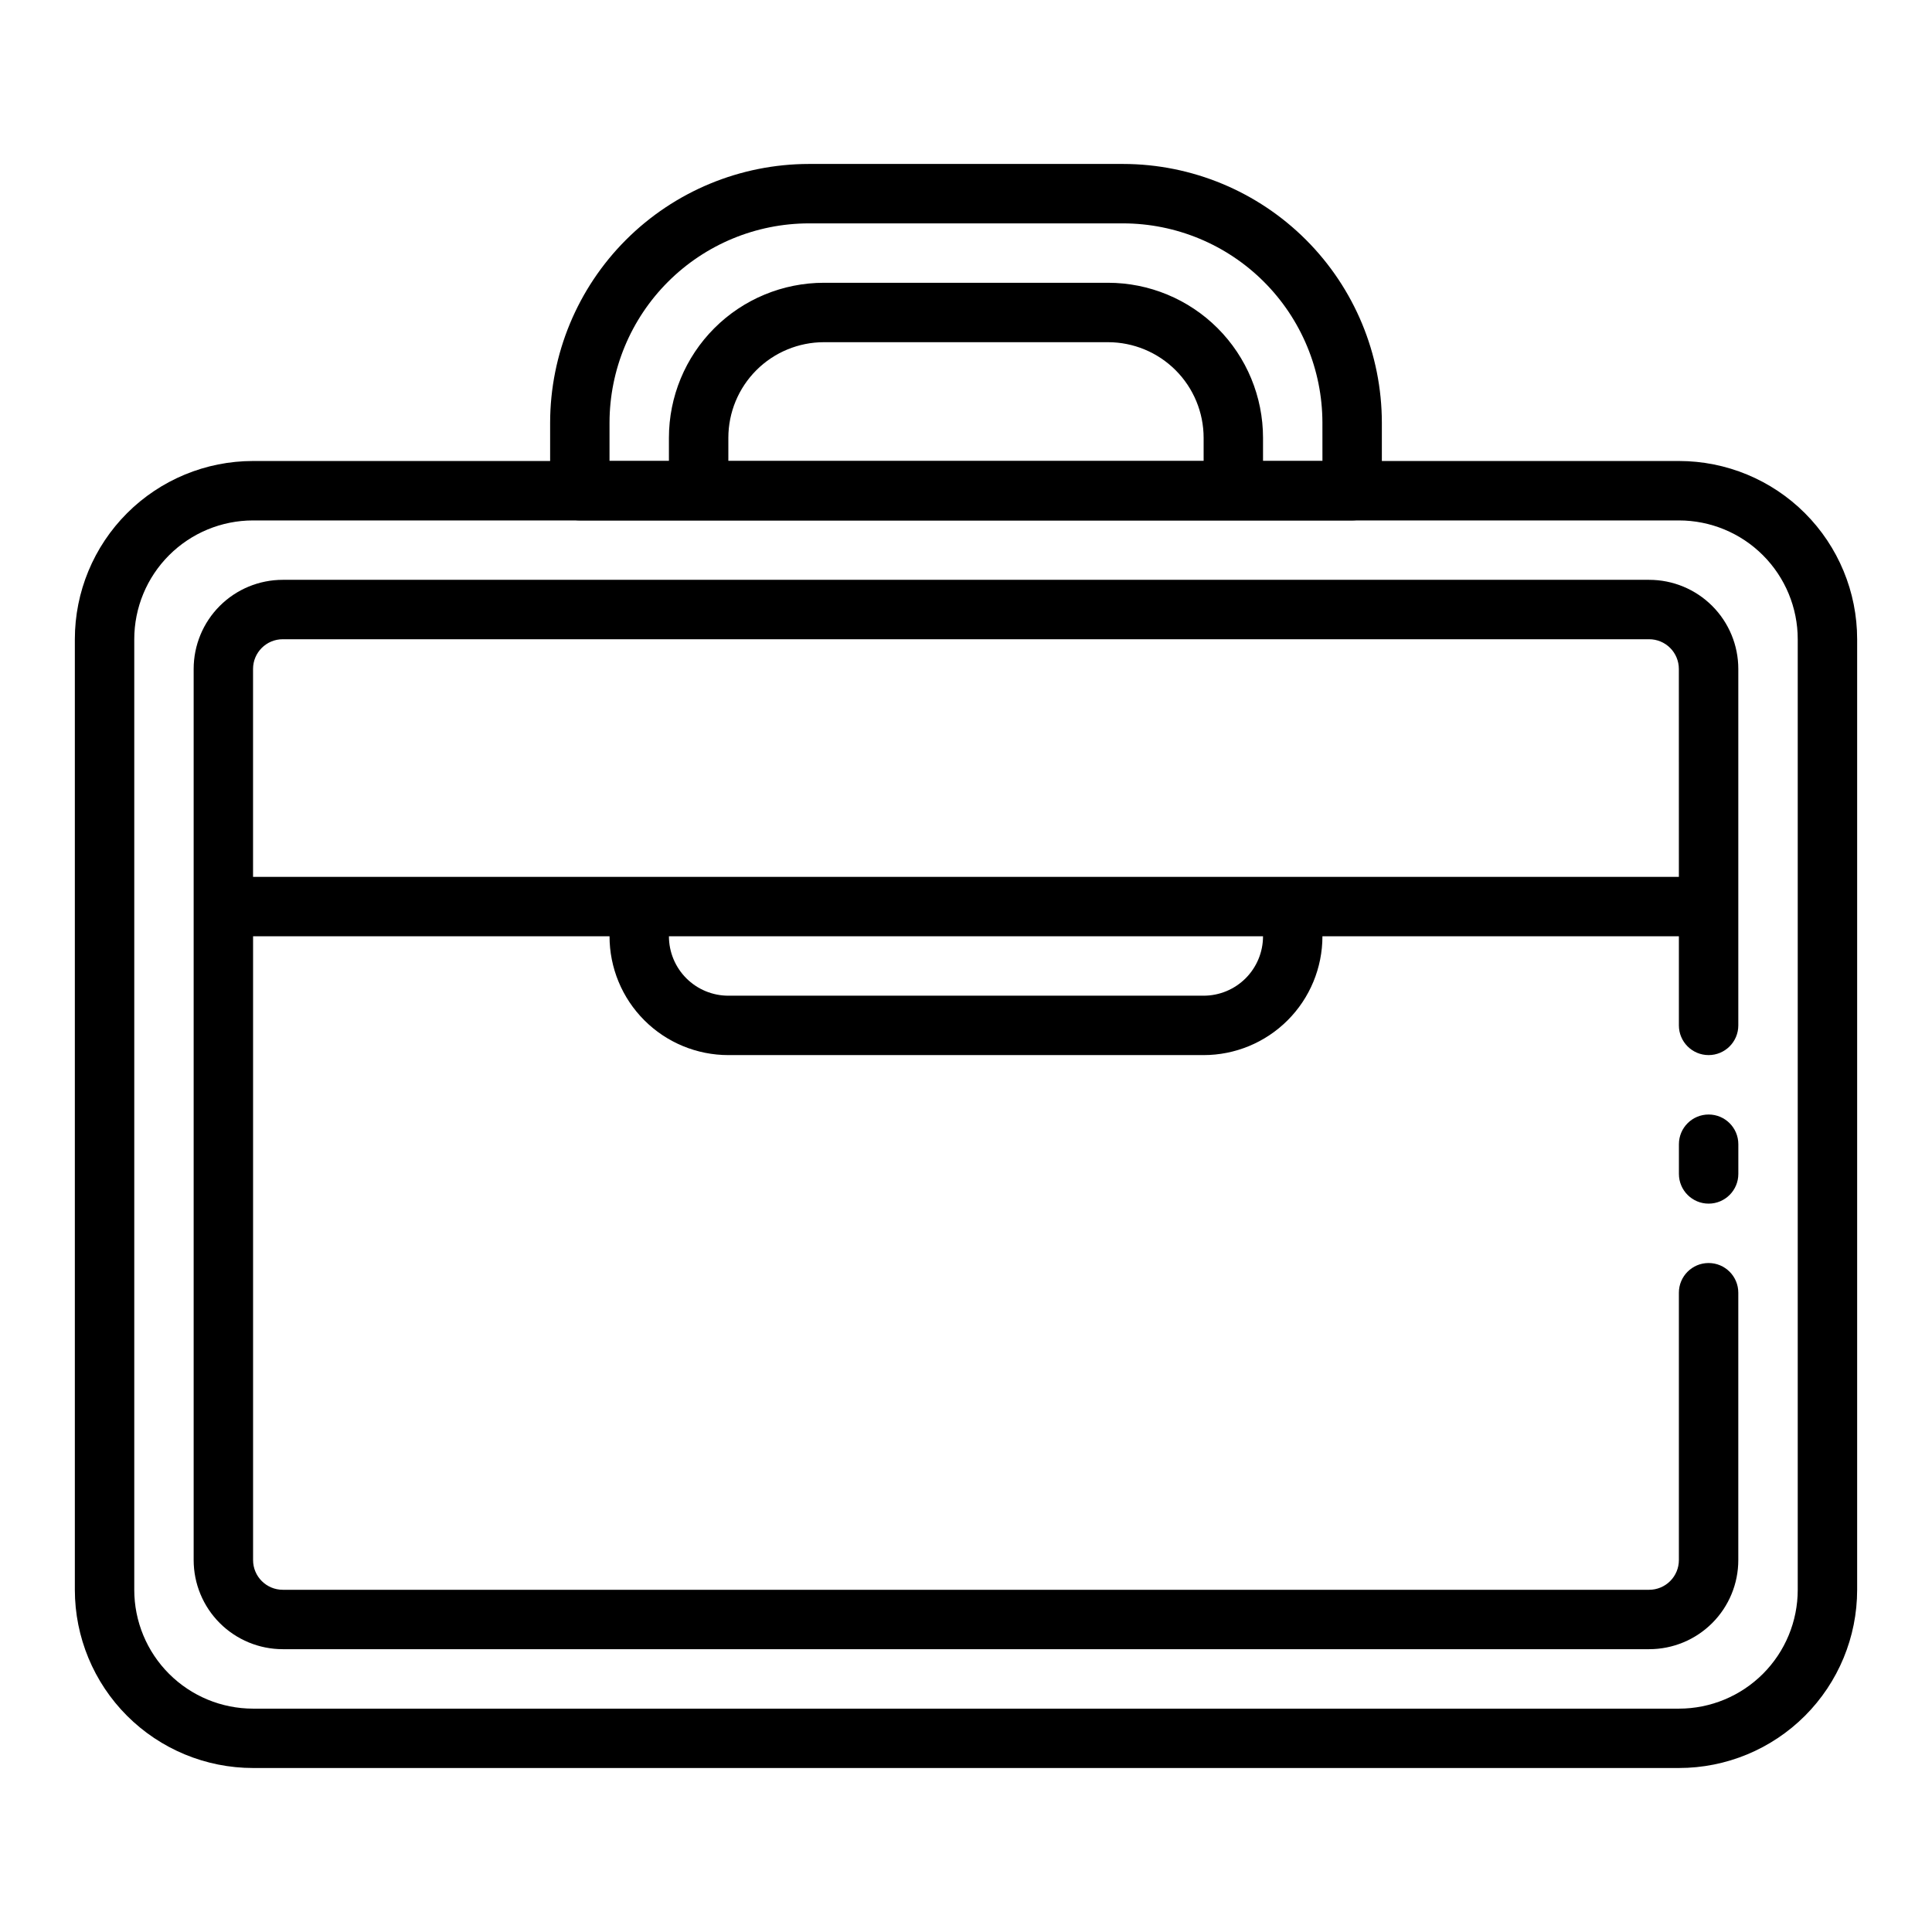
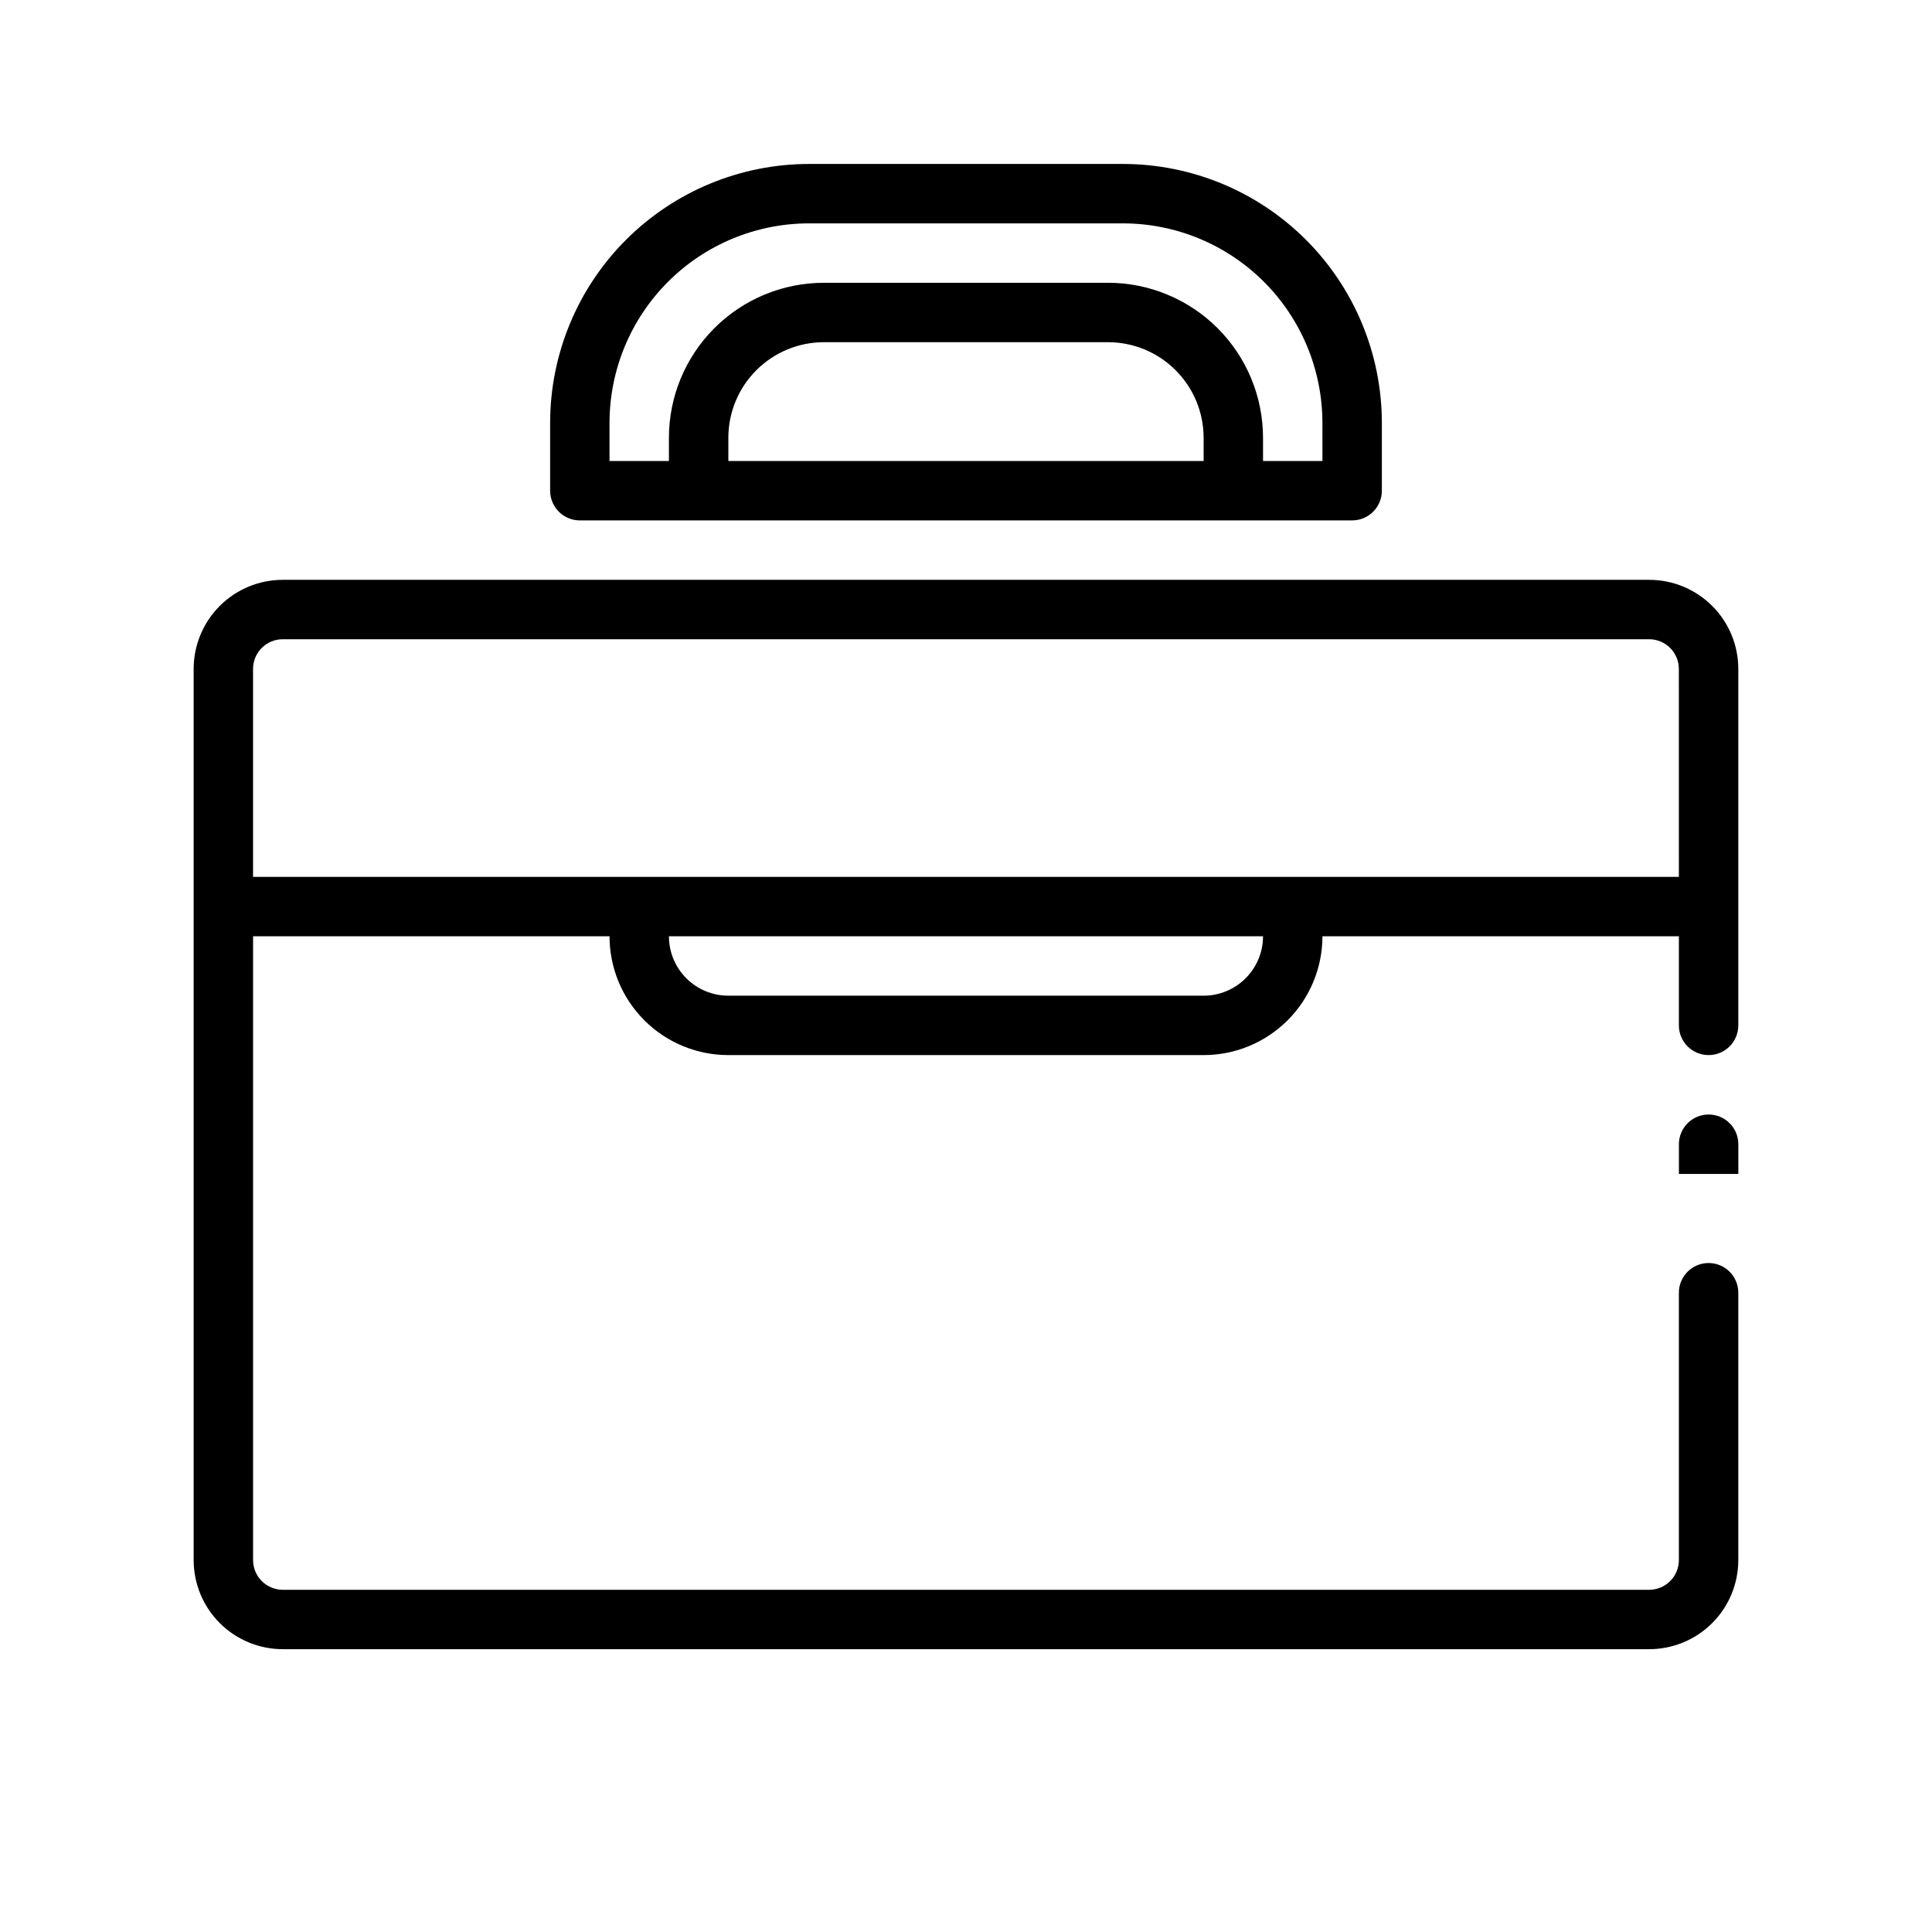
<svg xmlns="http://www.w3.org/2000/svg" fill="#000000" width="800px" height="800px" version="1.1" viewBox="144 144 512 512">
  <g>
-     <path d="m588.93 455.1v-7.871c0-4.348 3.527-7.871 7.875-7.871 4.348 0 7.871 3.523 7.871 7.871v7.871c0 4.348-3.523 7.875-7.871 7.875-4.348 0-7.875-3.527-7.875-7.875z" />
-     <path d="m588.93 612.54h-377.86c-12.527 0-24.539-4.977-33.398-13.832-8.859-8.859-13.836-20.875-13.836-33.398v-251.91c0-12.527 4.977-24.539 13.836-33.398 8.859-8.859 20.871-13.832 33.398-13.832h377.86c12.527 0 24.543 4.973 33.398 13.832 8.859 8.859 13.836 20.871 13.836 33.398v251.91c0 12.523-4.977 24.539-13.836 33.398-8.855 8.855-20.871 13.832-33.398 13.832zm-377.86-330.62c-8.352 0-16.359 3.316-22.266 9.223s-9.223 13.914-9.223 22.266v251.91c0 8.352 3.316 16.359 9.223 22.266 5.906 5.902 13.914 9.223 22.266 9.223h377.86c8.352 0 16.363-3.32 22.266-9.223 5.906-5.906 9.223-13.914 9.223-22.266v-251.91c0-8.352-3.316-16.359-9.223-22.266-5.902-5.906-13.914-9.223-22.266-9.223z" />
+     <path d="m588.93 455.1v-7.871c0-4.348 3.527-7.871 7.875-7.871 4.348 0 7.871 3.523 7.871 7.871v7.871z" />
    <path d="m441.64 187.45h-83.285c-18.18 0.023-35.605 7.254-48.461 20.105-12.852 12.855-20.082 30.281-20.105 48.461v18.027c0 2.086 0.832 4.09 2.309 5.566 1.473 1.477 3.477 2.305 5.566 2.305h204.67c2.086 0 4.09-0.828 5.566-2.305 1.477-1.477 2.305-3.481 2.305-5.566v-18.027c-0.02-18.18-7.25-35.605-20.105-48.461-12.855-12.852-30.281-20.082-48.461-20.105zm-104.62 78.723v-6.141c0-6.723 2.668-13.172 7.422-17.926 4.754-4.754 11.203-7.422 17.926-7.422h75.258-0.004c6.723 0 13.172 2.668 17.926 7.422 4.754 4.754 7.426 11.203 7.426 17.926v6.141zm157.44 0h-15.746v-6.141c0-10.898-4.328-21.352-12.035-29.059-7.707-7.707-18.16-12.035-29.059-12.035h-75.254c-10.898 0-21.352 4.328-29.059 12.035-7.703 7.707-12.035 18.16-12.035 29.059v6.141h-15.742v-10.156c0.02-14.004 5.59-27.426 15.492-37.328s23.324-15.473 37.328-15.492h83.285c14.004 0.02 27.426 5.59 37.328 15.492s15.473 23.324 15.492 37.328z" />
    <path d="m581.05 297.66h-362.11c-6.262 0-12.27 2.484-16.699 6.914-4.43 4.43-6.918 10.438-6.918 16.699v236.16c0 6.266 2.488 12.273 6.918 16.699 4.43 4.43 10.438 6.918 16.699 6.918h362.11c6.266 0 12.27-2.488 16.699-6.918 4.43-4.426 6.918-10.434 6.918-16.699v-70.848c0-4.348-3.523-7.871-7.871-7.871-4.348 0-7.875 3.523-7.875 7.871v70.848c0 2.09-0.828 4.09-2.305 5.566-1.477 1.477-3.477 2.309-5.566 2.309h-362.11c-4.348 0-7.871-3.527-7.871-7.875v-165.31h94.465c0 8.352 3.316 16.363 9.223 22.266 5.902 5.906 13.914 9.223 22.266 9.223h125.95c8.348 0 16.359-3.316 22.262-9.223 5.906-5.902 9.223-13.914 9.223-22.266h94.465v23.617c0 4.348 3.527 7.871 7.875 7.871 4.348 0 7.871-3.523 7.871-7.871v-94.465c0-6.262-2.488-12.27-6.918-16.699-4.43-4.43-10.434-6.914-16.699-6.914zm-118.08 110.21h-125.95c-4.176 0-8.18-1.66-11.133-4.613-2.953-2.953-4.613-6.957-4.613-11.133h157.44c0 4.176-1.66 8.18-4.609 11.133-2.953 2.953-6.961 4.613-11.133 4.613zm125.95-31.488h-377.86v-55.105c0-4.348 3.523-7.871 7.871-7.871h362.11c2.09 0 4.09 0.828 5.566 2.305 1.477 1.477 2.305 3.481 2.305 5.566z" />
  </g>
</svg>